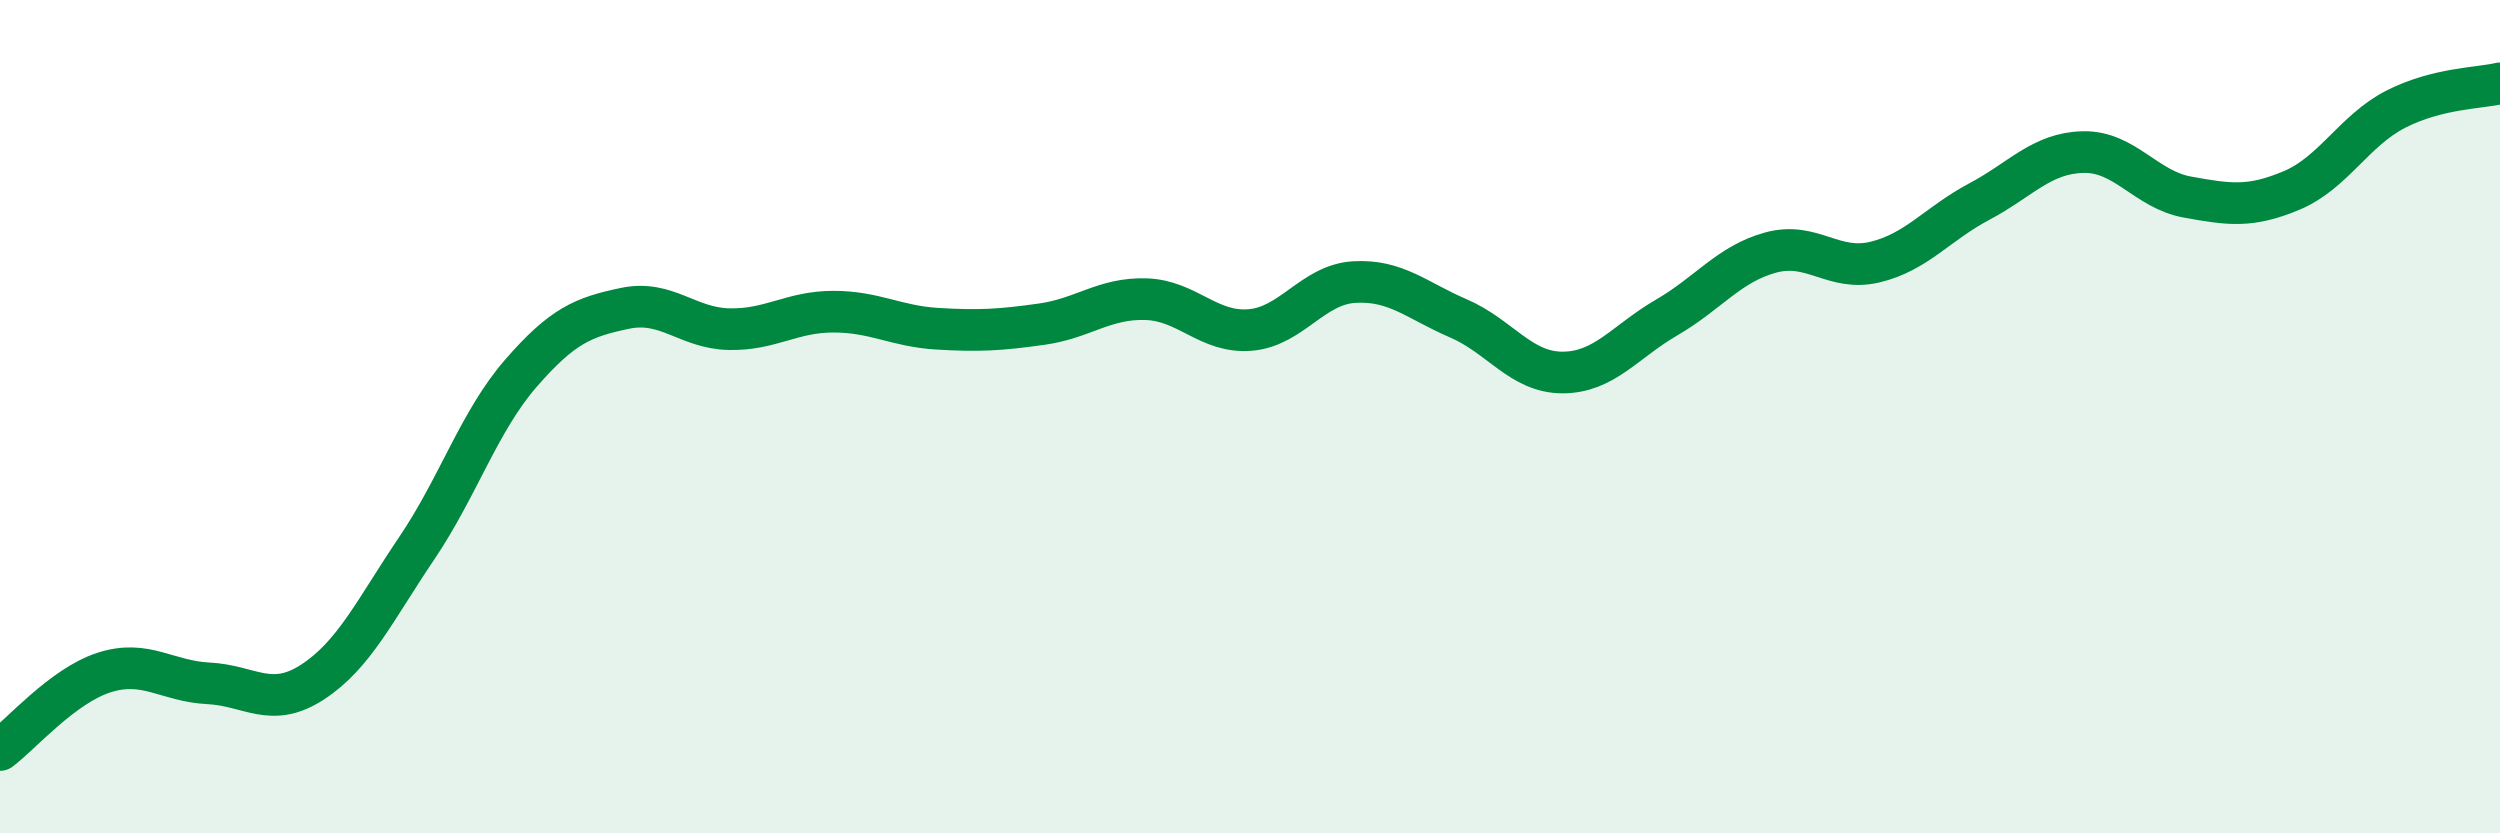
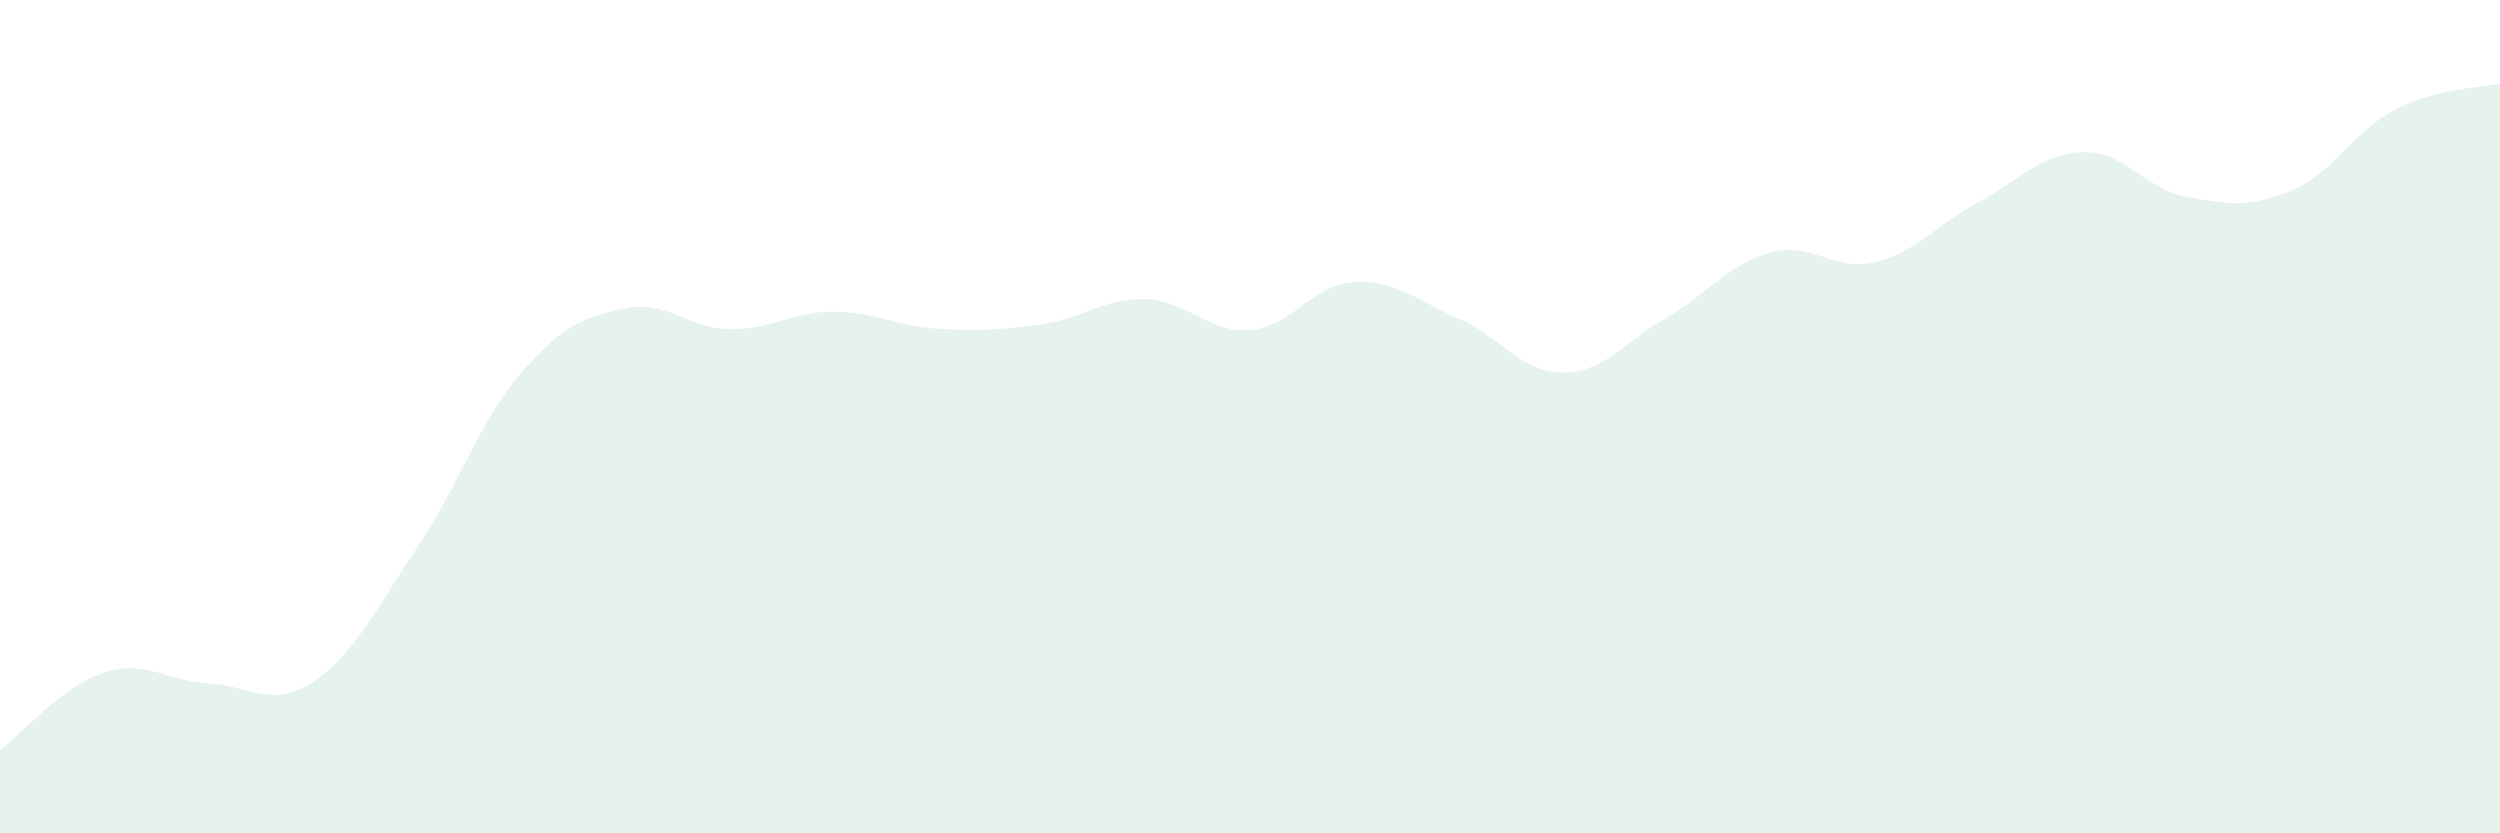
<svg xmlns="http://www.w3.org/2000/svg" width="60" height="20" viewBox="0 0 60 20">
  <path d="M 0,18 C 0.5,17.63 1.5,16.46 2.5,16.14 C 3.5,15.82 4,16.35 5,16.4 C 6,16.45 6.5,17.02 7.5,16.37 C 8.5,15.72 9,14.64 10,13.16 C 11,11.68 11.5,10.11 12.5,8.96 C 13.5,7.81 14,7.61 15,7.4 C 16,7.19 16.5,7.88 17.5,7.9 C 18.5,7.92 19,7.48 20,7.48 C 21,7.48 21.5,7.83 22.5,7.89 C 23.5,7.95 24,7.92 25,7.78 C 26,7.64 26.5,7.15 27.5,7.18 C 28.5,7.21 29,8 30,7.92 C 31,7.84 31.5,6.83 32.5,6.77 C 33.5,6.71 34,7.21 35,7.64 C 36,8.07 36.5,8.94 37.5,8.94 C 38.5,8.94 39,8.2 40,7.62 C 41,7.04 41.5,6.33 42.5,6.06 C 43.5,5.79 44,6.53 45,6.29 C 46,6.05 46.5,5.37 47.5,4.84 C 48.5,4.31 49,3.67 50,3.65 C 51,3.63 51.5,4.55 52.5,4.73 C 53.5,4.91 54,4.99 55,4.57 C 56,4.15 56.5,3.13 57.5,2.62 C 58.5,2.11 59.5,2.12 60,2L60 20L0 20Z" fill="#008740" opacity="0.1" stroke-linecap="round" stroke-linejoin="round" />
-   <path d="M 0,18 C 0.5,17.63 1.5,16.46 2.5,16.14 C 3.5,15.82 4,16.35 5,16.4 C 6,16.45 6.5,17.02 7.5,16.37 C 8.5,15.72 9,14.64 10,13.16 C 11,11.68 11.5,10.11 12.5,8.96 C 13.5,7.81 14,7.61 15,7.4 C 16,7.19 16.5,7.88 17.5,7.9 C 18.5,7.92 19,7.48 20,7.48 C 21,7.48 21.5,7.83 22.5,7.89 C 23.5,7.95 24,7.92 25,7.78 C 26,7.64 26.5,7.15 27.5,7.18 C 28.5,7.21 29,8 30,7.92 C 31,7.84 31.5,6.83 32.5,6.77 C 33.5,6.71 34,7.21 35,7.64 C 36,8.07 36.5,8.94 37.5,8.94 C 38.5,8.94 39,8.2 40,7.62 C 41,7.04 41.5,6.33 42.5,6.06 C 43.5,5.79 44,6.53 45,6.29 C 46,6.05 46.5,5.37 47.5,4.84 C 48.5,4.31 49,3.67 50,3.65 C 51,3.63 51.5,4.55 52.5,4.73 C 53.5,4.91 54,4.99 55,4.57 C 56,4.15 56.5,3.13 57.5,2.62 C 58.5,2.11 59.5,2.12 60,2" stroke="#008740" stroke-width="1" fill="none" stroke-linecap="round" stroke-linejoin="round" />
</svg>